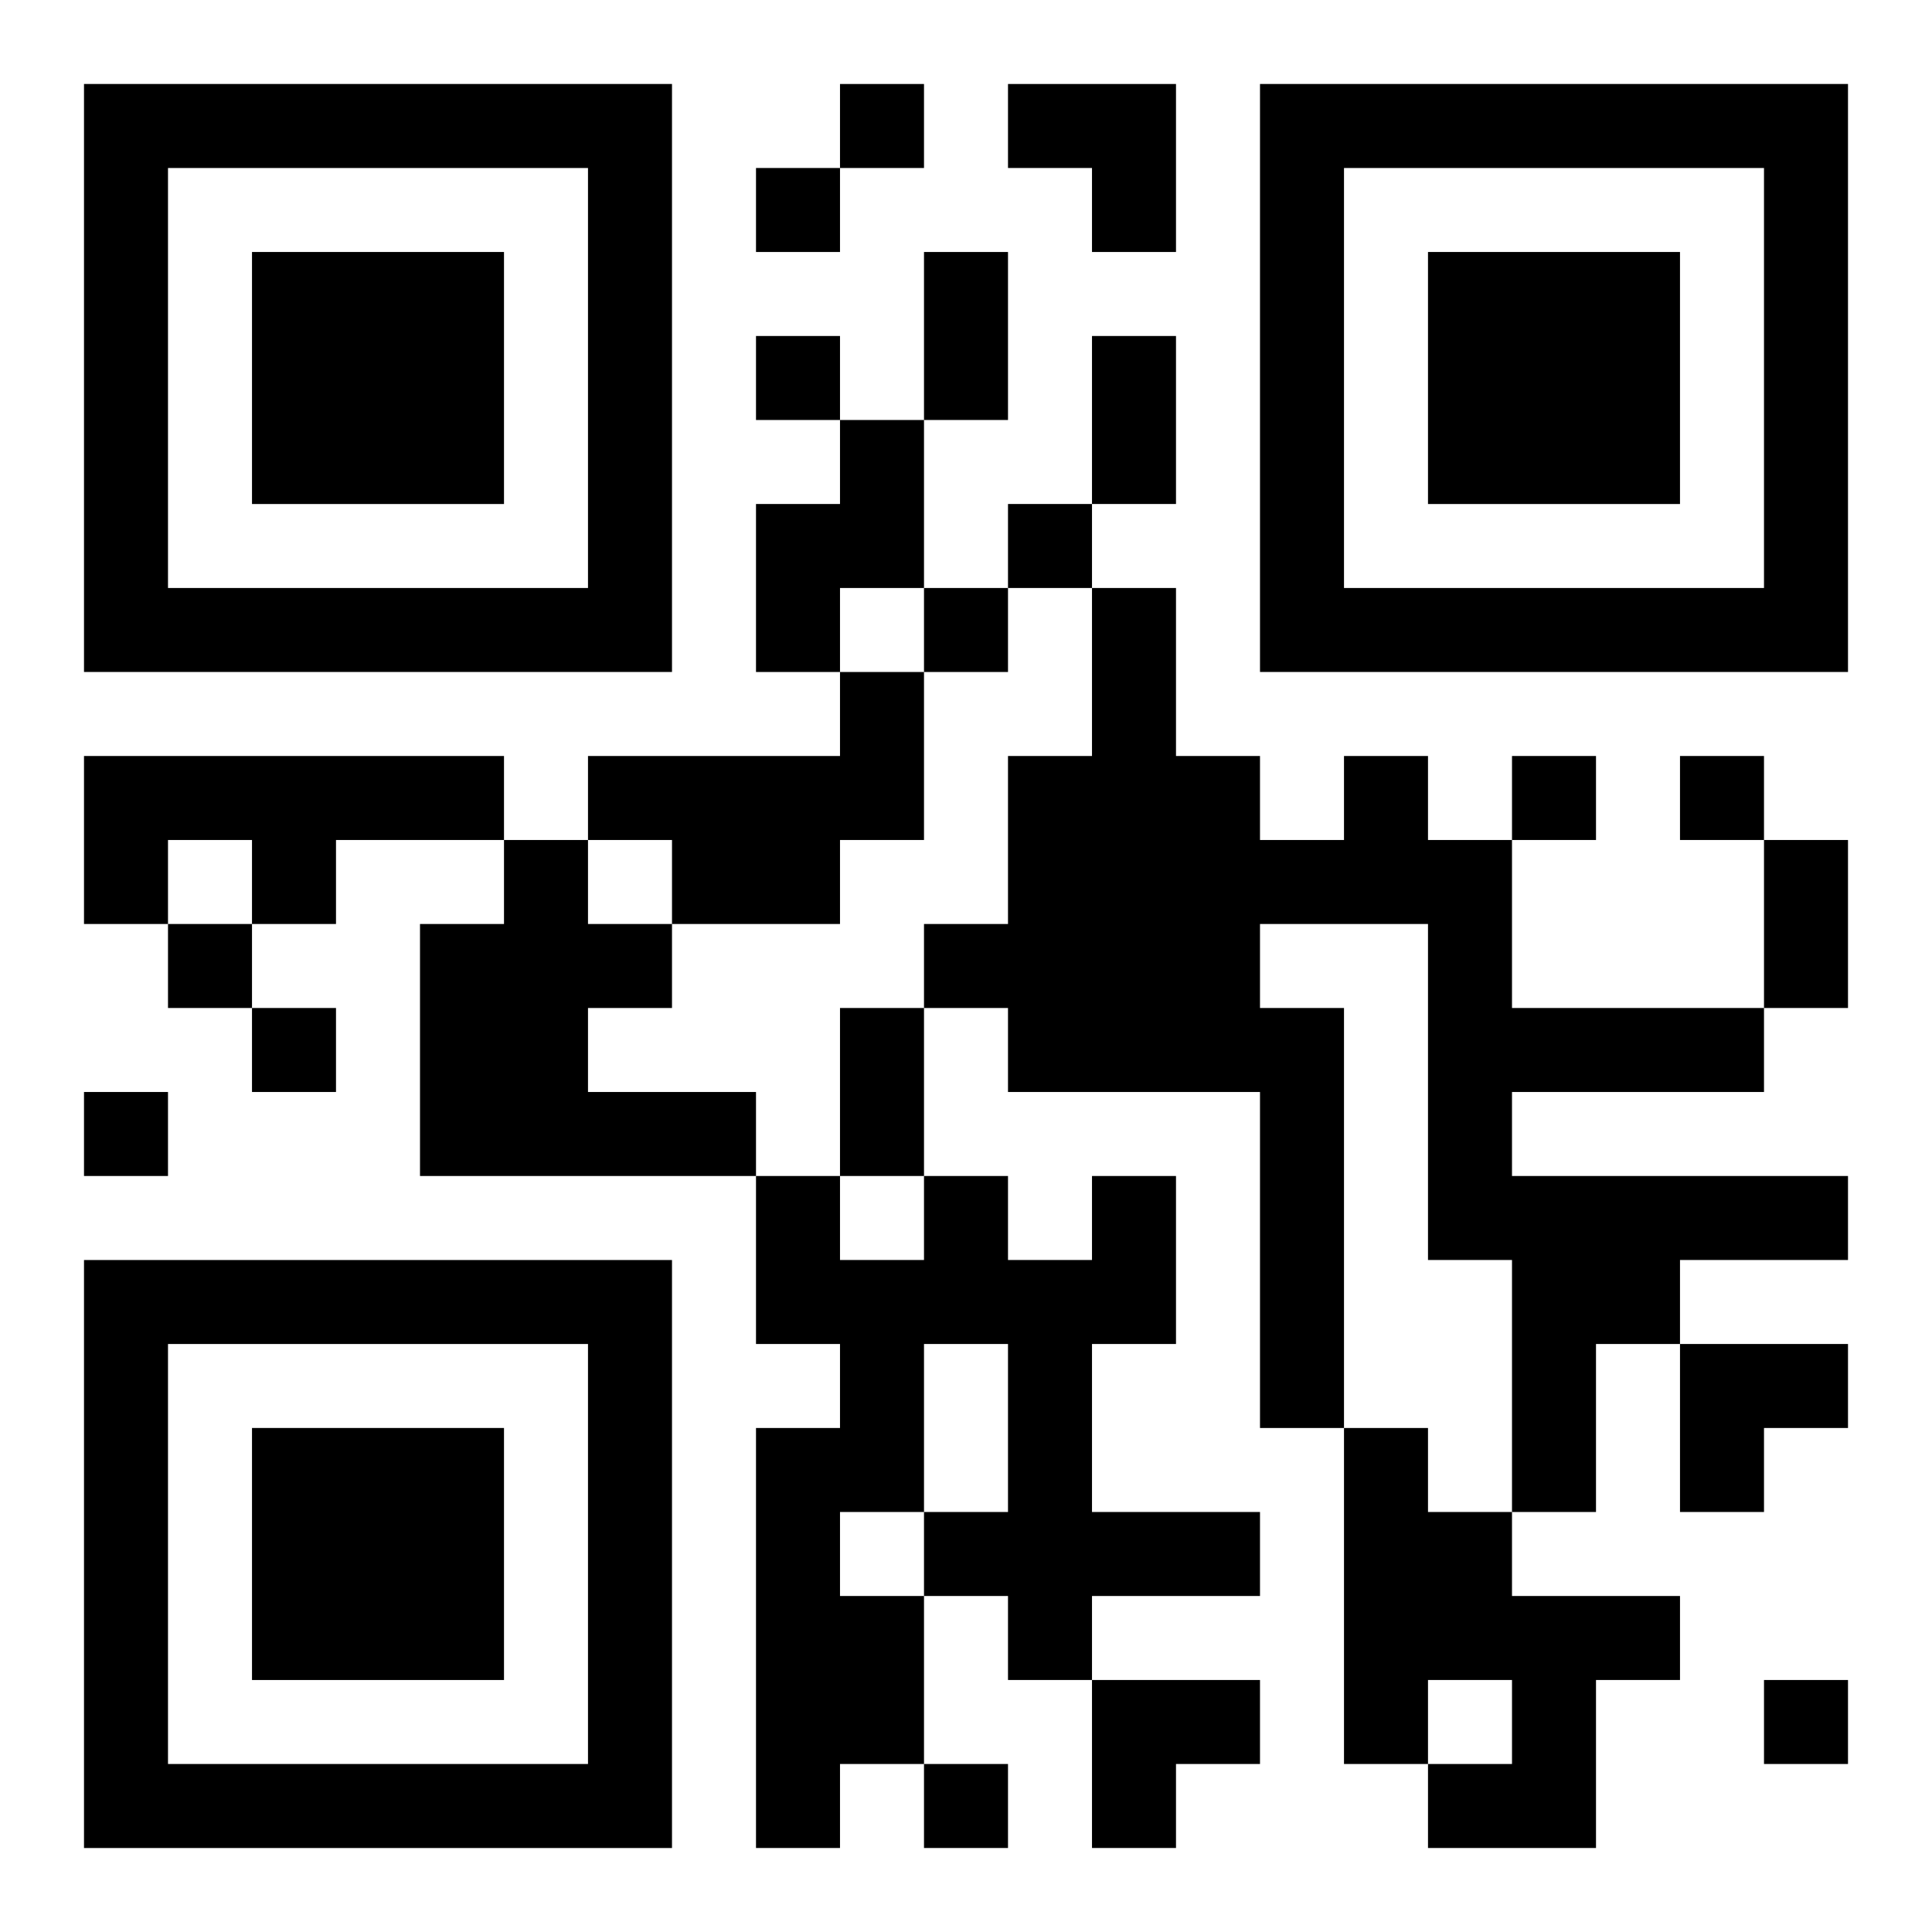
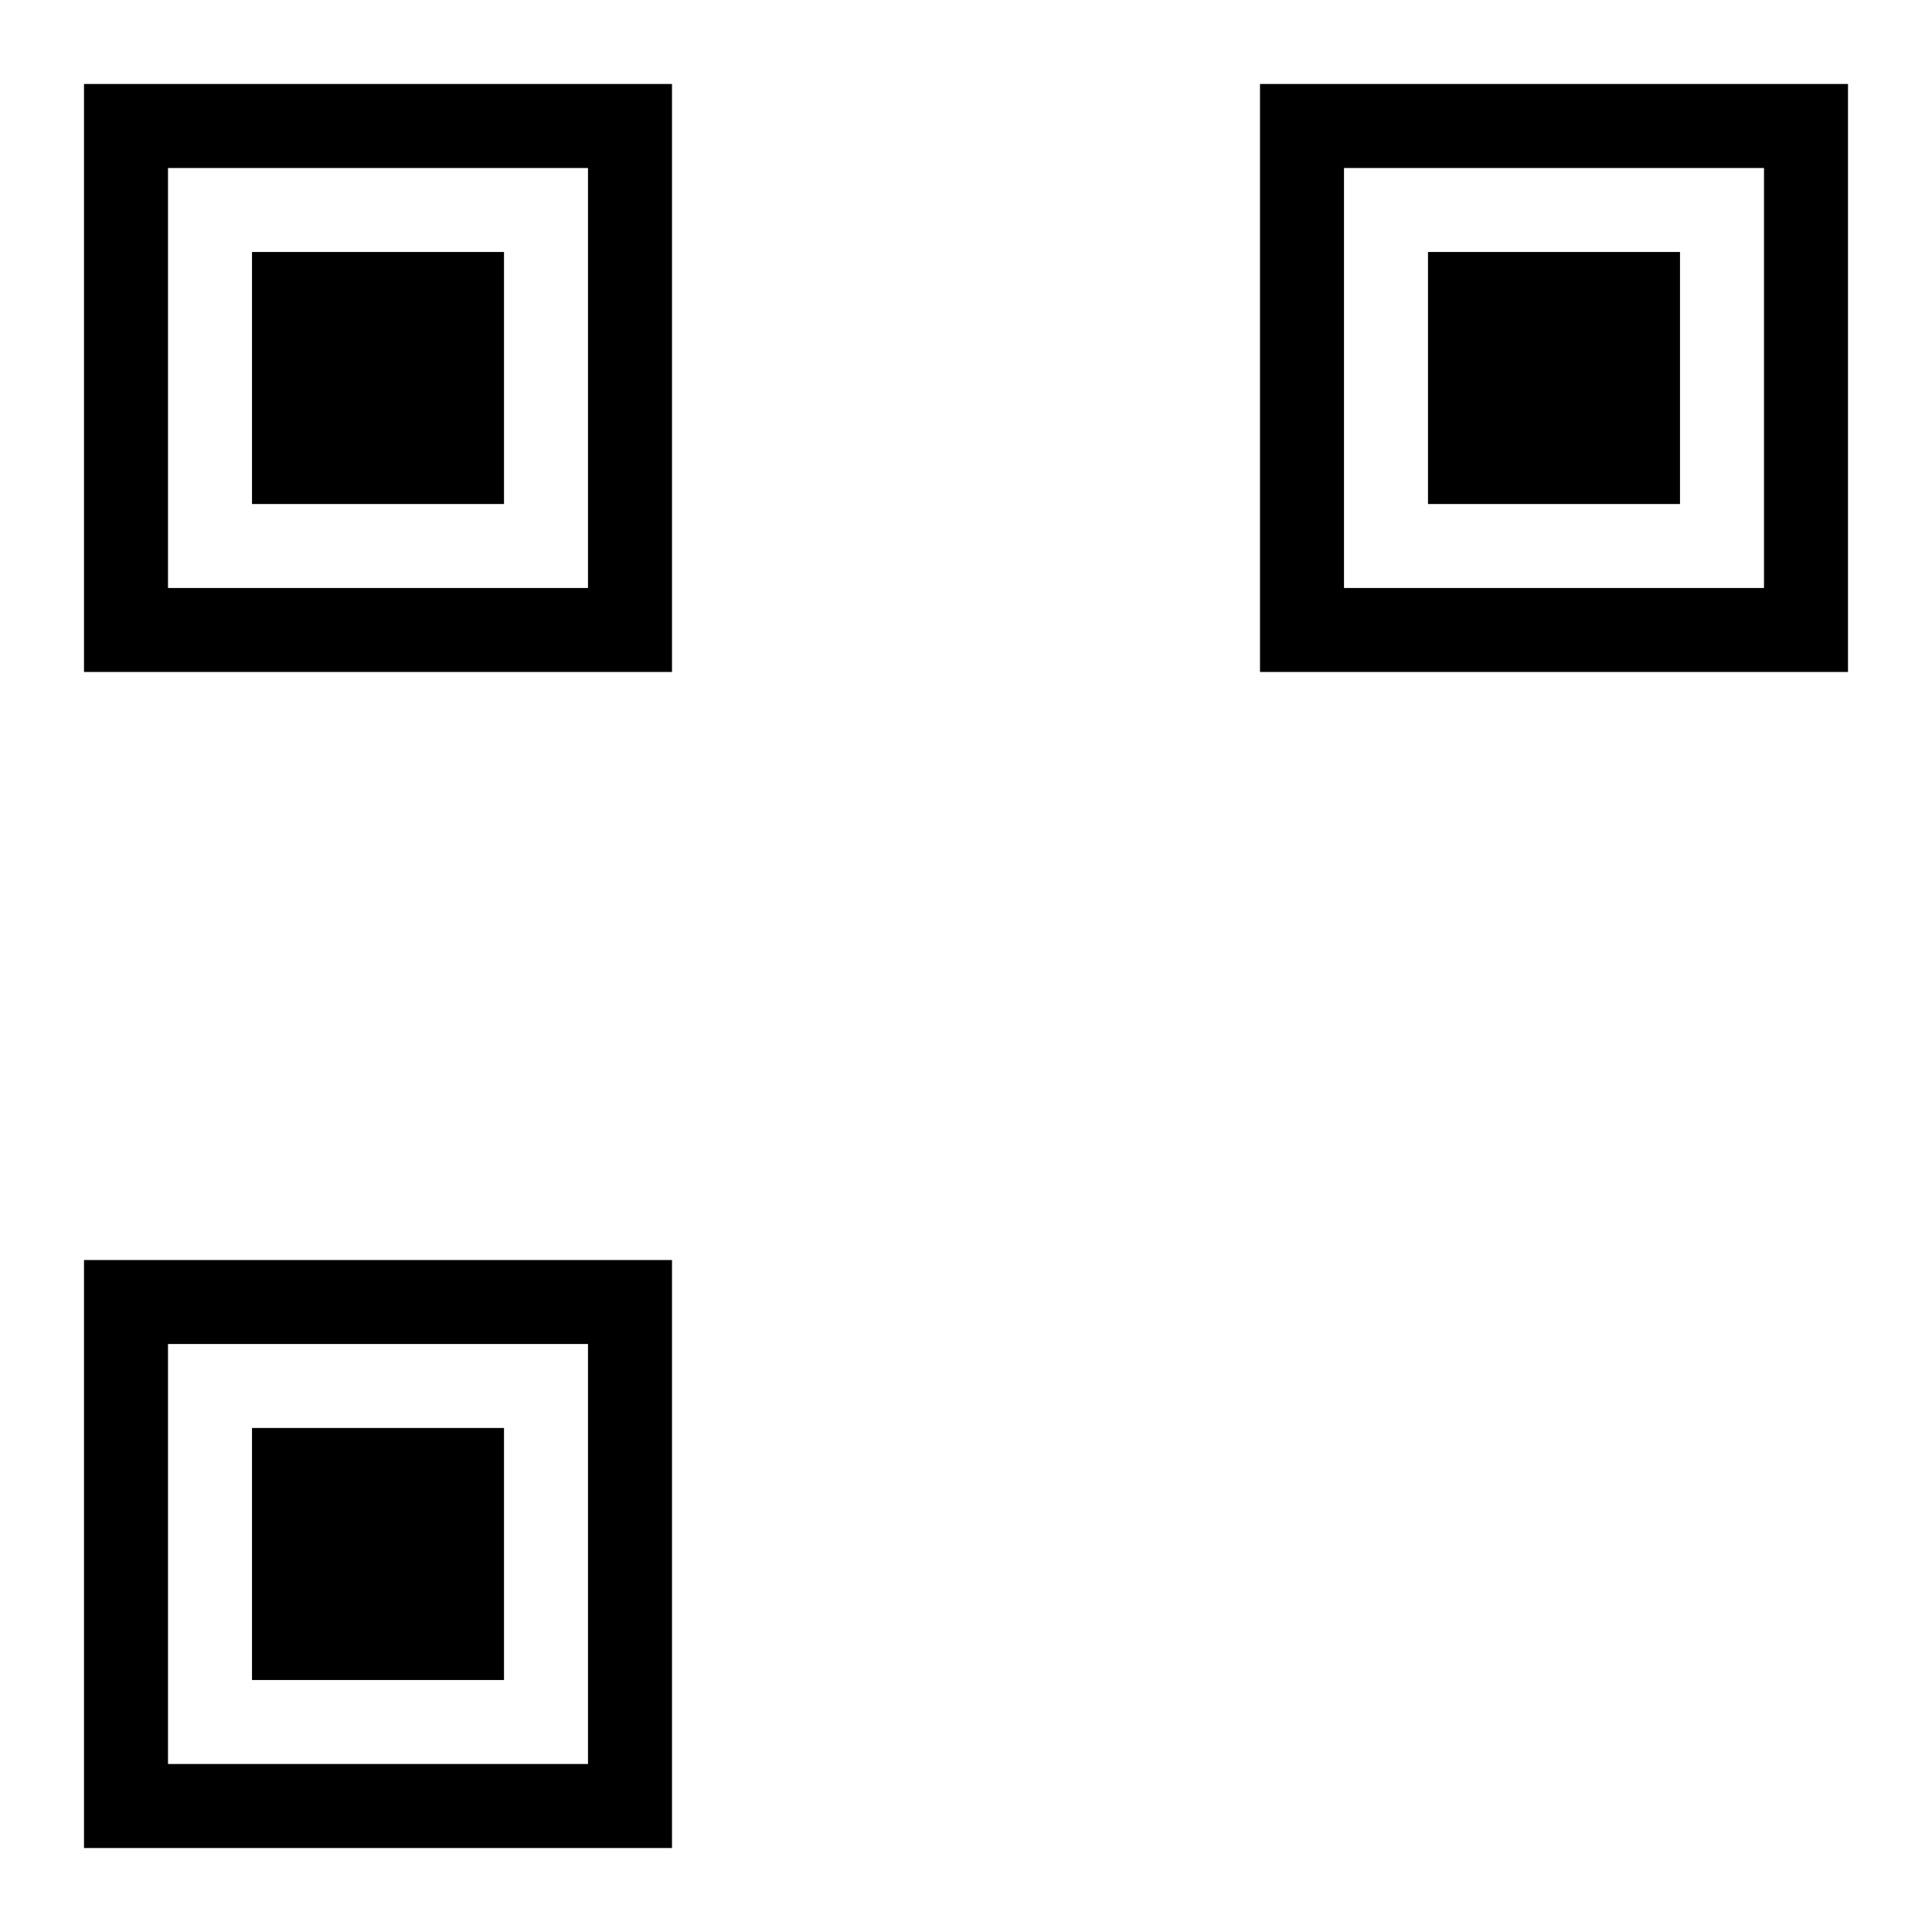
<svg xmlns="http://www.w3.org/2000/svg" xmlns:xlink="http://www.w3.org/1999/xlink" width="250" height="250" baseProfile="full" version="1.1" viewBox="-1 -1 23 23">
  <symbol id="a">
    <path d="m0 7v7h7v-7h-7zm1 1h5v5h-5v-5zm1 1v3h3v-3h-3z" />
  </symbol>
  <use y="-7" xlink:href="#a" />
  <use y="7" xlink:href="#a" />
  <use x="14" y="-7" xlink:href="#a" />
-   <path d="m9 4h1v2h-1v1h-1v-2h1v-1m0 3h1v2h-1v1h-2v-1h-1v-1h3v-1m-9 1h5v1h-2v1h-1v-1h-1v1h-1v-2m15 0h1v1h1v2h3v1h-3v1h4v1h-2v1h-1v2h-1v-3h-1v-4h-2v1h1v5h-1v-4h-3v-1h-1v-1h1v-2h1v-2h1v2h1v1h1v-1m-10 1h1v1h1v1h-1v1h2v1h-4v-3h1v-1m7 4h1v2h-1v2h2v1h-2v1h-1v-1h-1v2h-1v1h-1v-5h1v-1h-1v-2h1v1h1v-1h1v1h1v-1m-2 2v2h1v-2h-1m-1 2v1h1v-1h-1m6-1h1v1h1v1h2v1h-1v2h-2v-1h1v-1h-1v1h-1v-4m-6-16v1h1v-1h-1m-1 1v1h1v-1h-1m0 2v1h1v-1h-1m3 2v1h1v-1h-1m-1 1v1h1v-1h-1m7 2v1h1v-1h-1m2 0v1h1v-1h-1m-18 2v1h1v-1h-1m1 1v1h1v-1h-1m-2 1v1h1v-1h-1m20 7v1h1v-1h-1m-10 1v1h1v-1h-1m0-18h1v2h-1v-2m2 1h1v2h-1v-2m8 6h1v2h-1v-2m-11 2h1v2h-1v-2m2-11h2v2h-1v-1h-1zm8 15h2v1h-1v1h-1zm-7 4h2v1h-1v1h-1z" />
</svg>